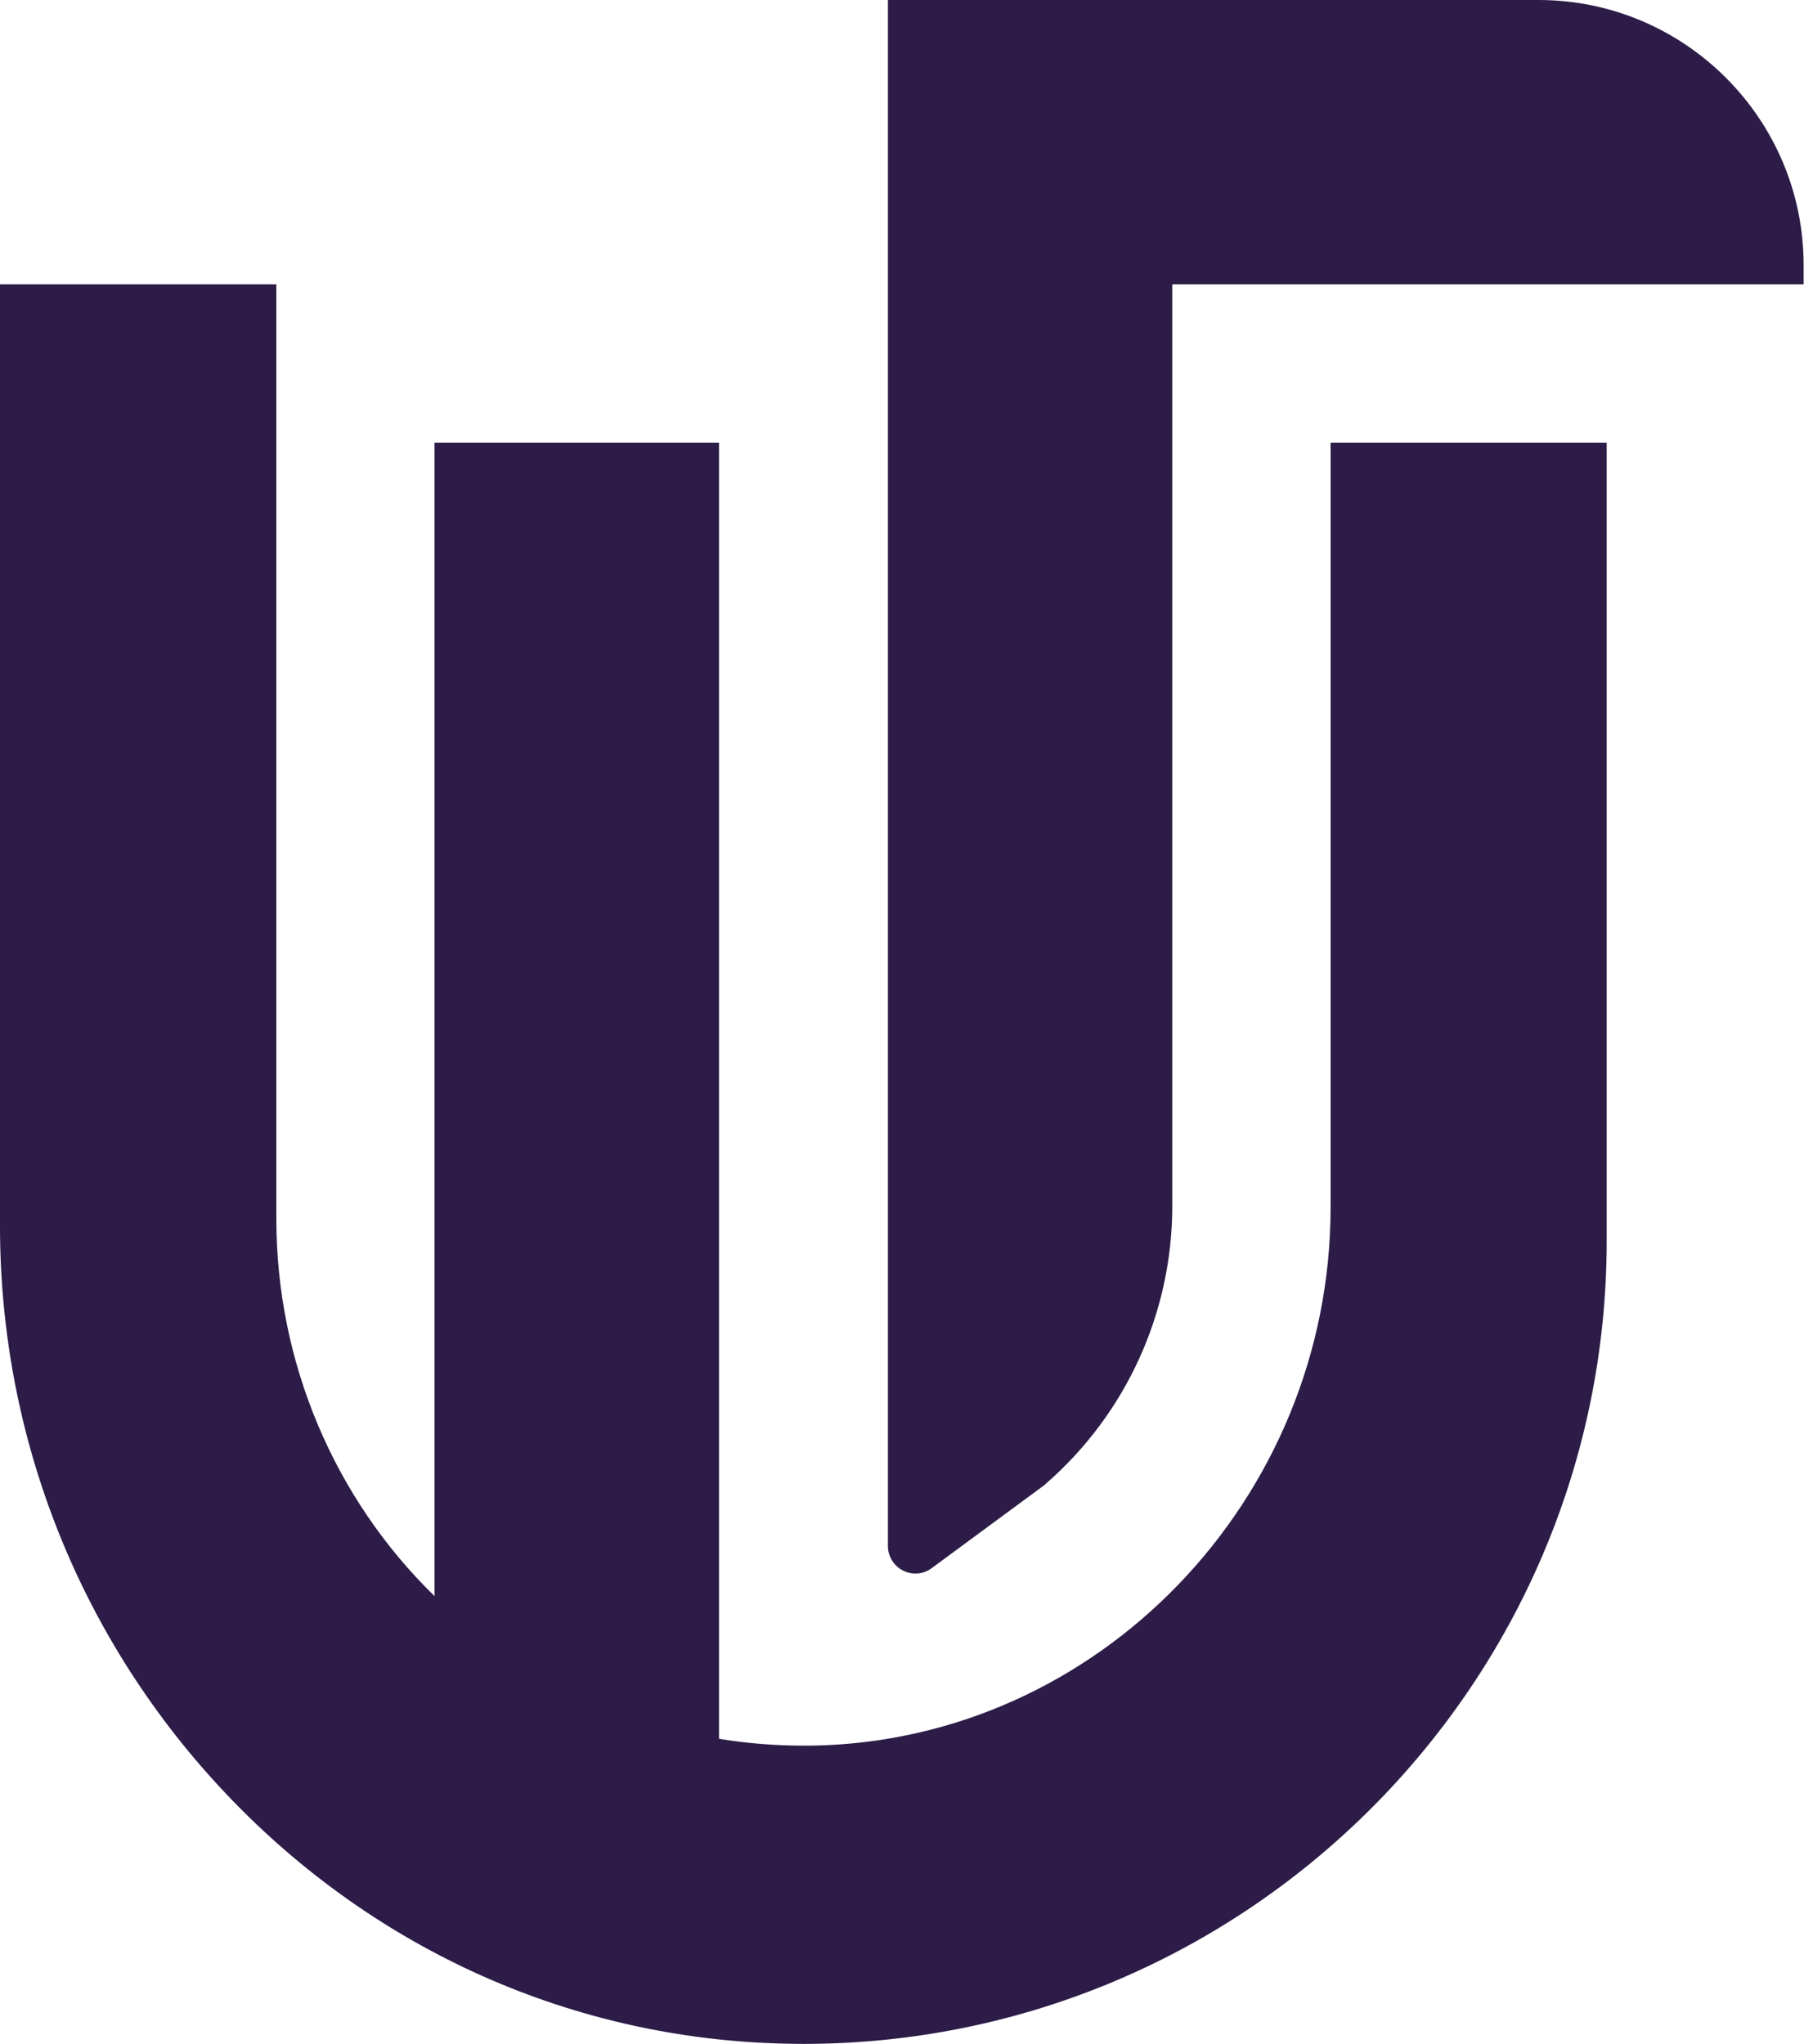
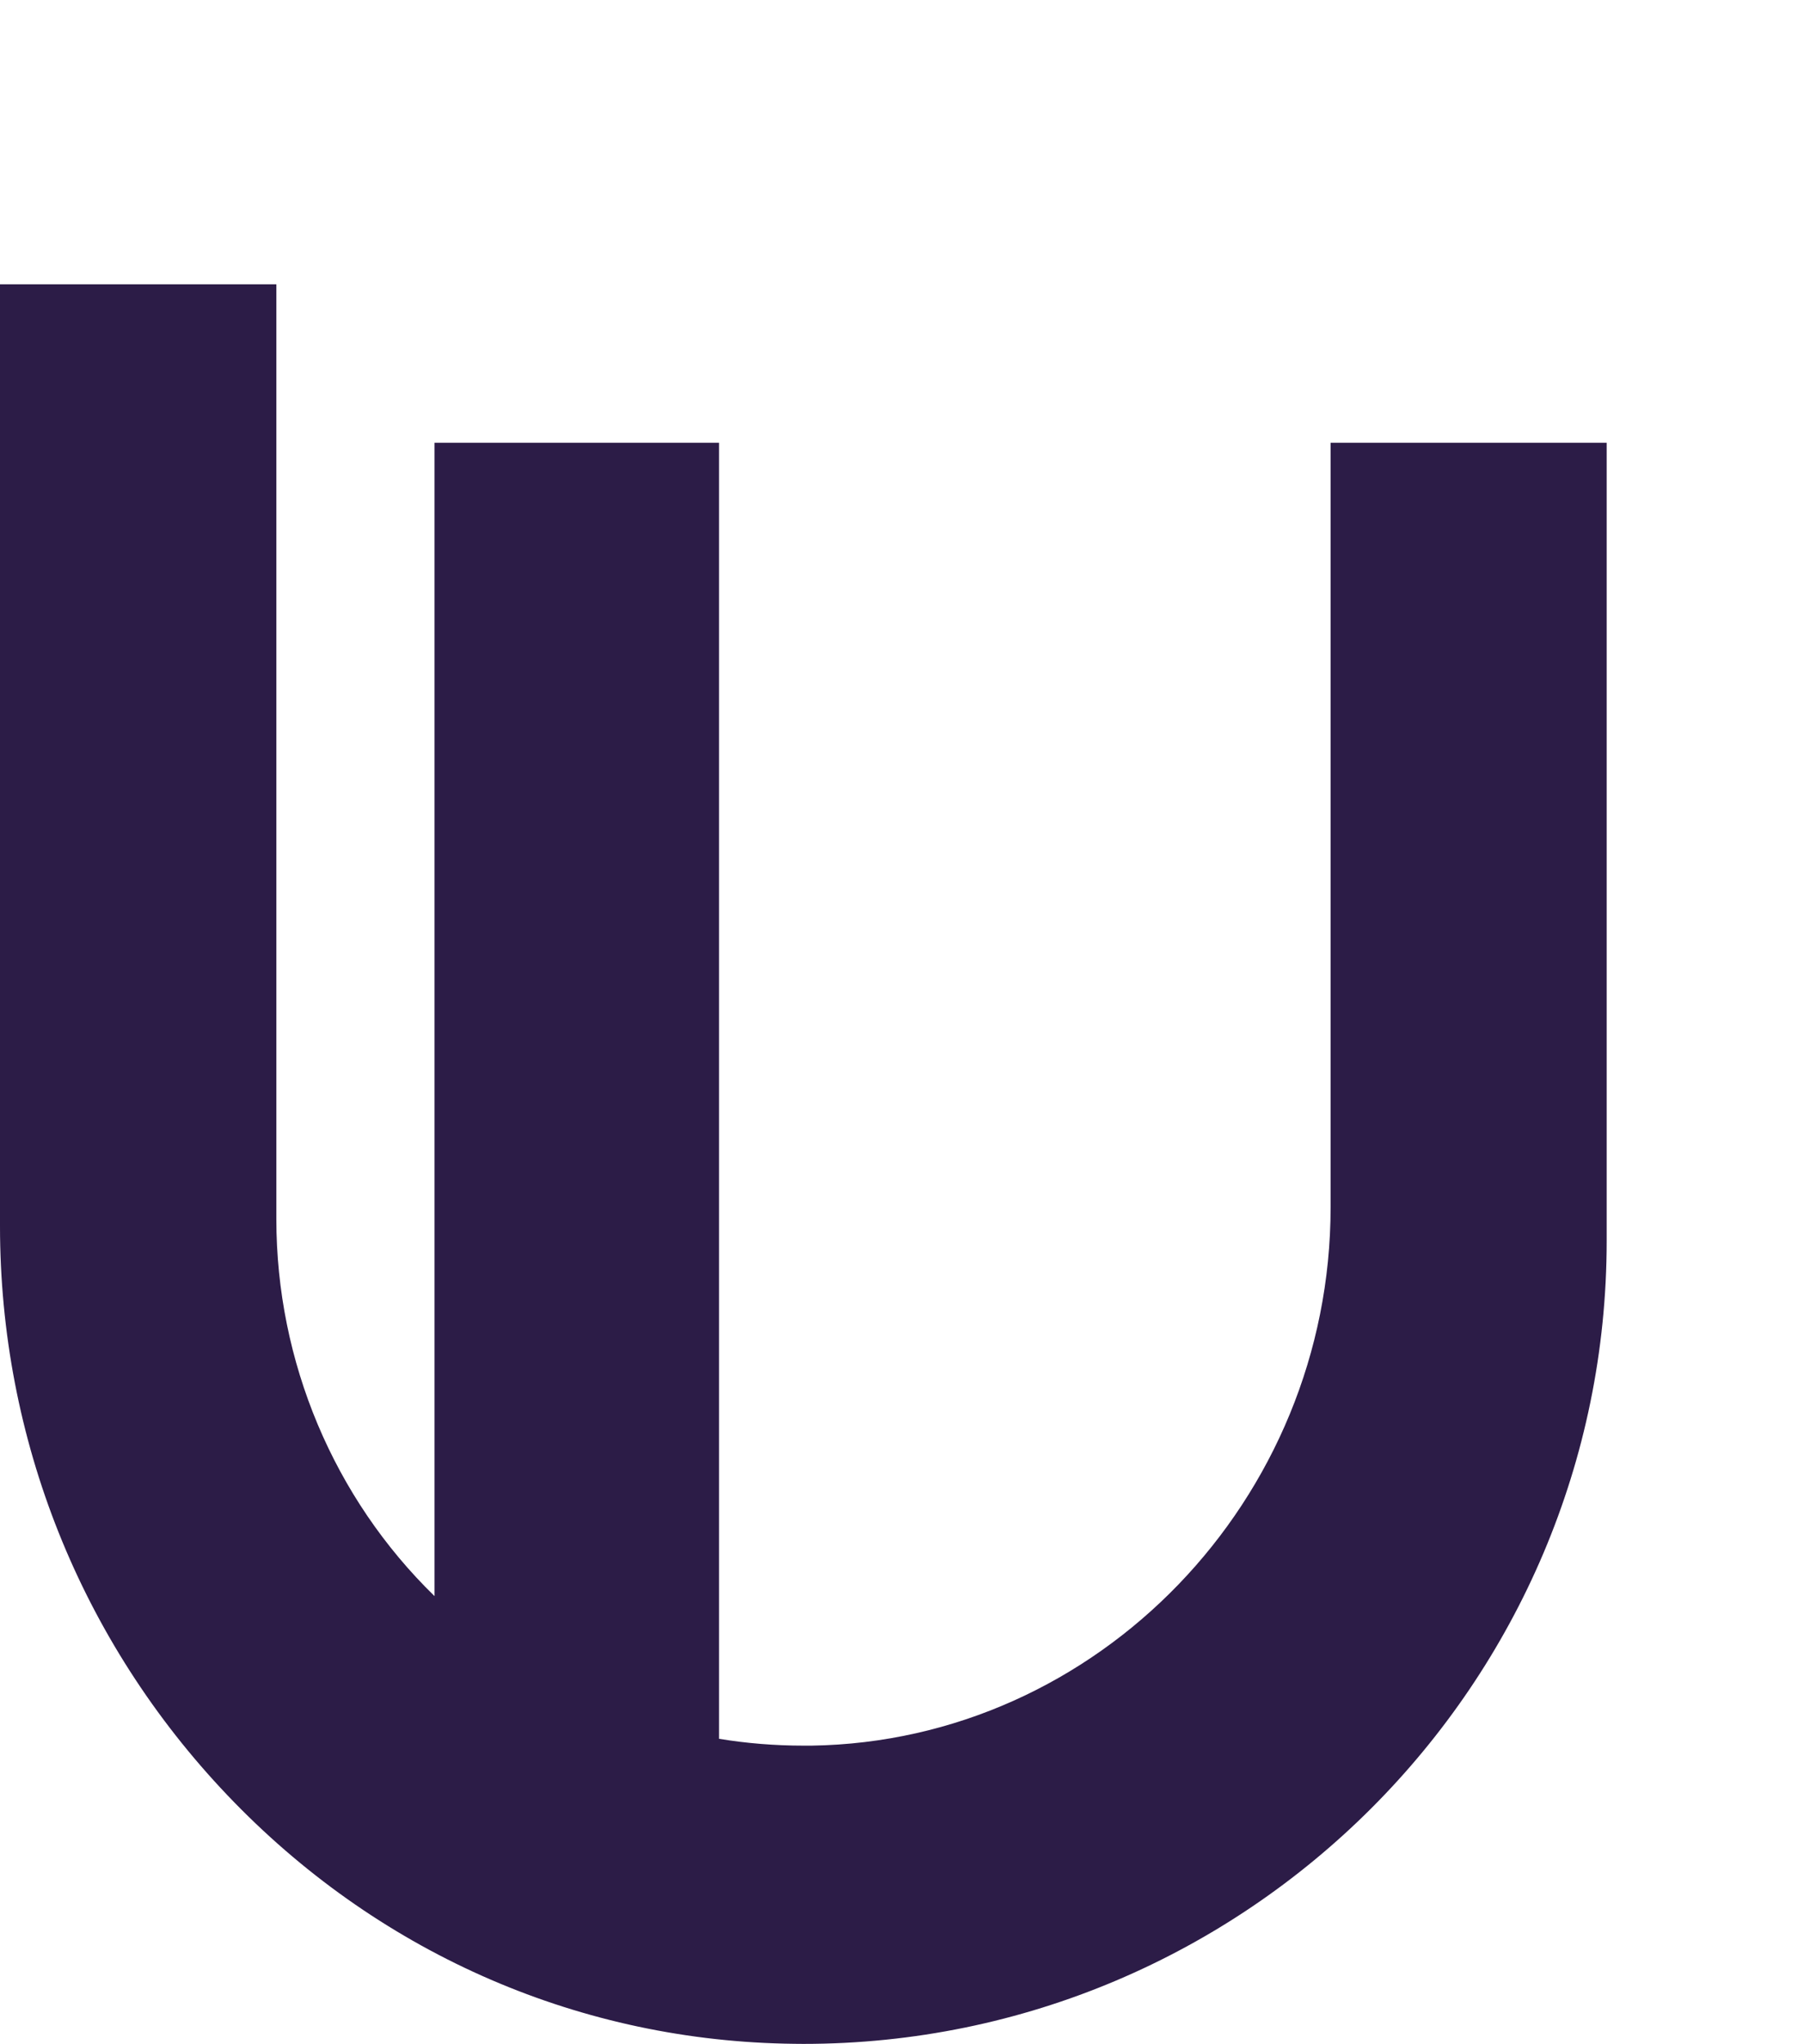
<svg xmlns="http://www.w3.org/2000/svg" version="1.2" viewBox="0 0 1397 1583">
  <path fill="#2c1c47" d="M1045.3 342.9h-14.9v592.2c0 226.5-180.3 413.5-401.9 416.9h-6.2c-22.4 0-44.3-1.8-65.5-5.3V342.9H336.5v893.3c-78-76-122.5-181.5-122.5-292.1V220.2H0v729.3c0 165 62.5 321.5 176.1 440.9 114.4 120.2 267.5 188.6 431.2 192.4 5 .1 10 .2 14.9.2 343 0 622-279 622-622V342.9z" />
-   <path fill="#2c1c47" d="M1191.5 0H687.6v1197.5c0 11.6 9.5 21.2 21.3 21.2 4.6 0 8.9-1.4 12.5-4.1l87.5-64.5.4-.3.4-.5c62.3-54.1 98.1-132.6 98.1-215.1v-714h488.9v-14.9C1396.7 92.1 1304.6 0 1191.4 0z" />
</svg>